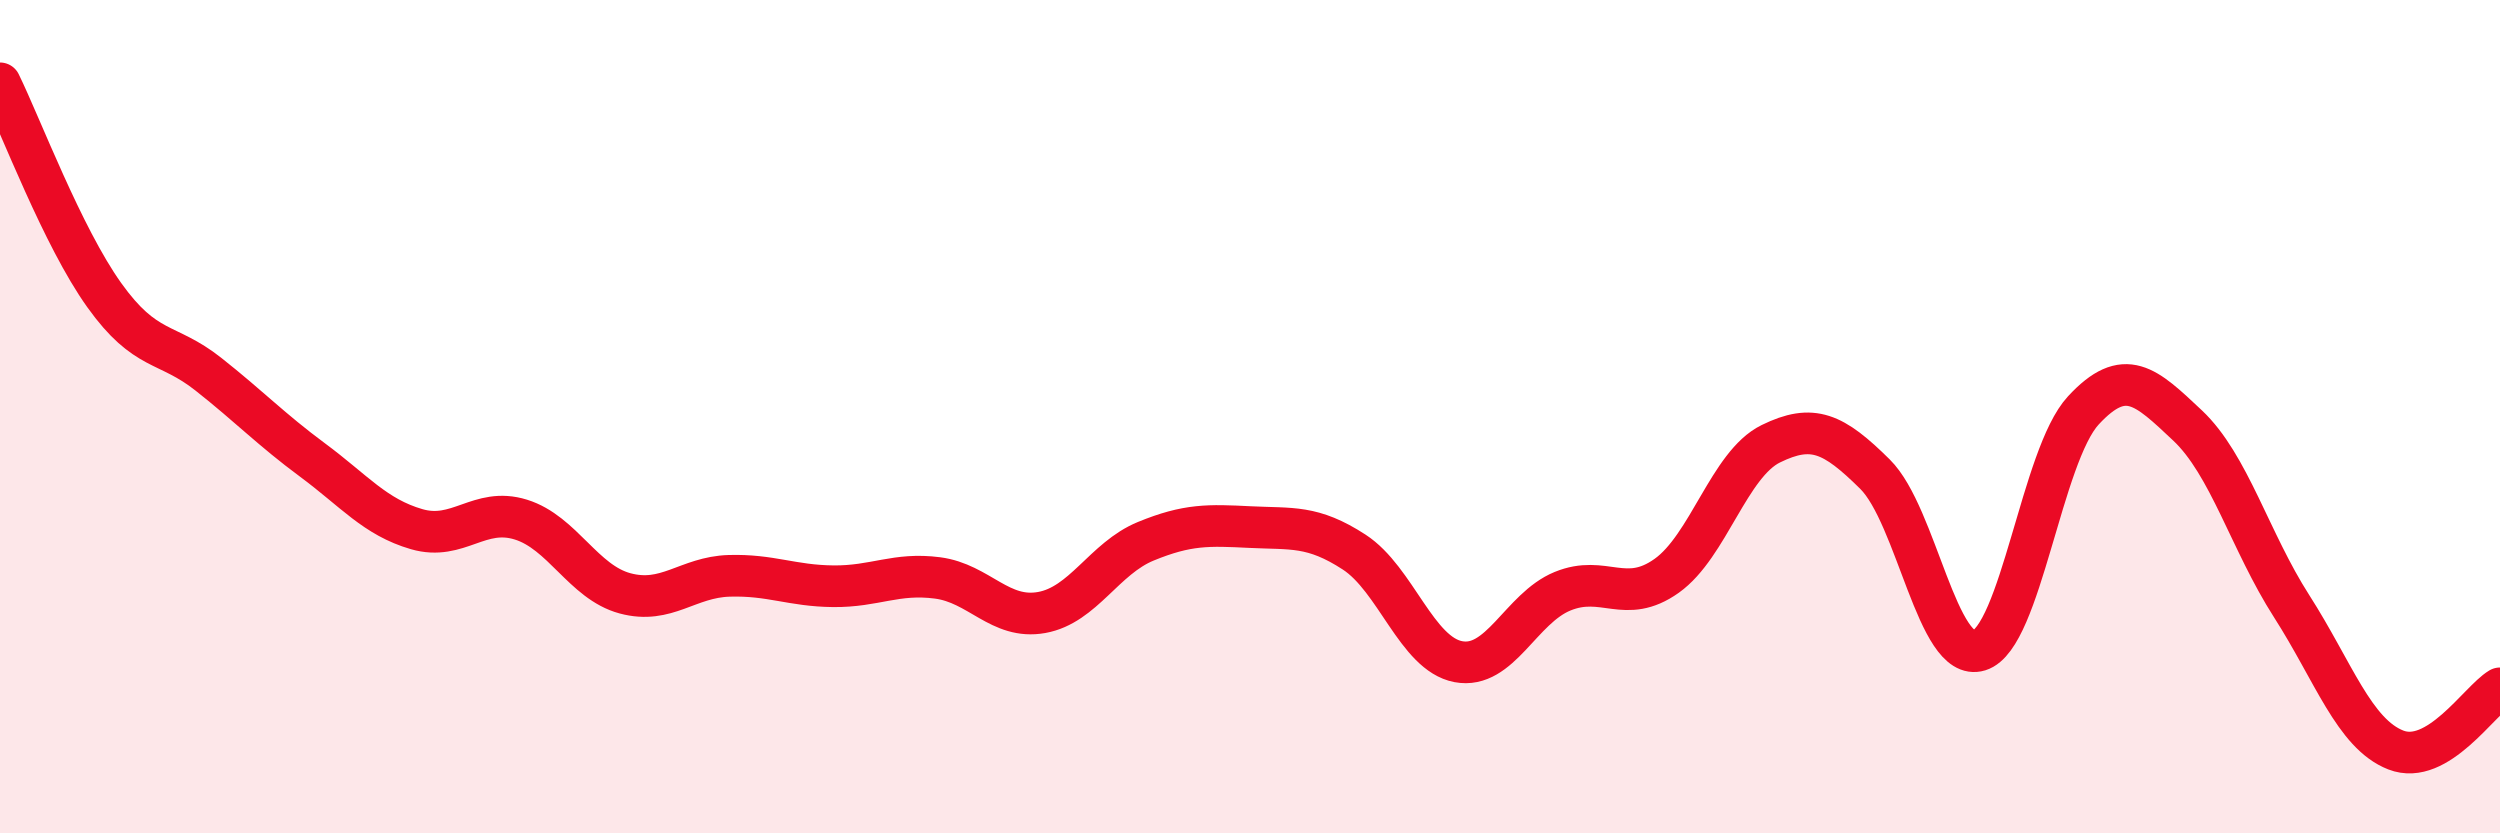
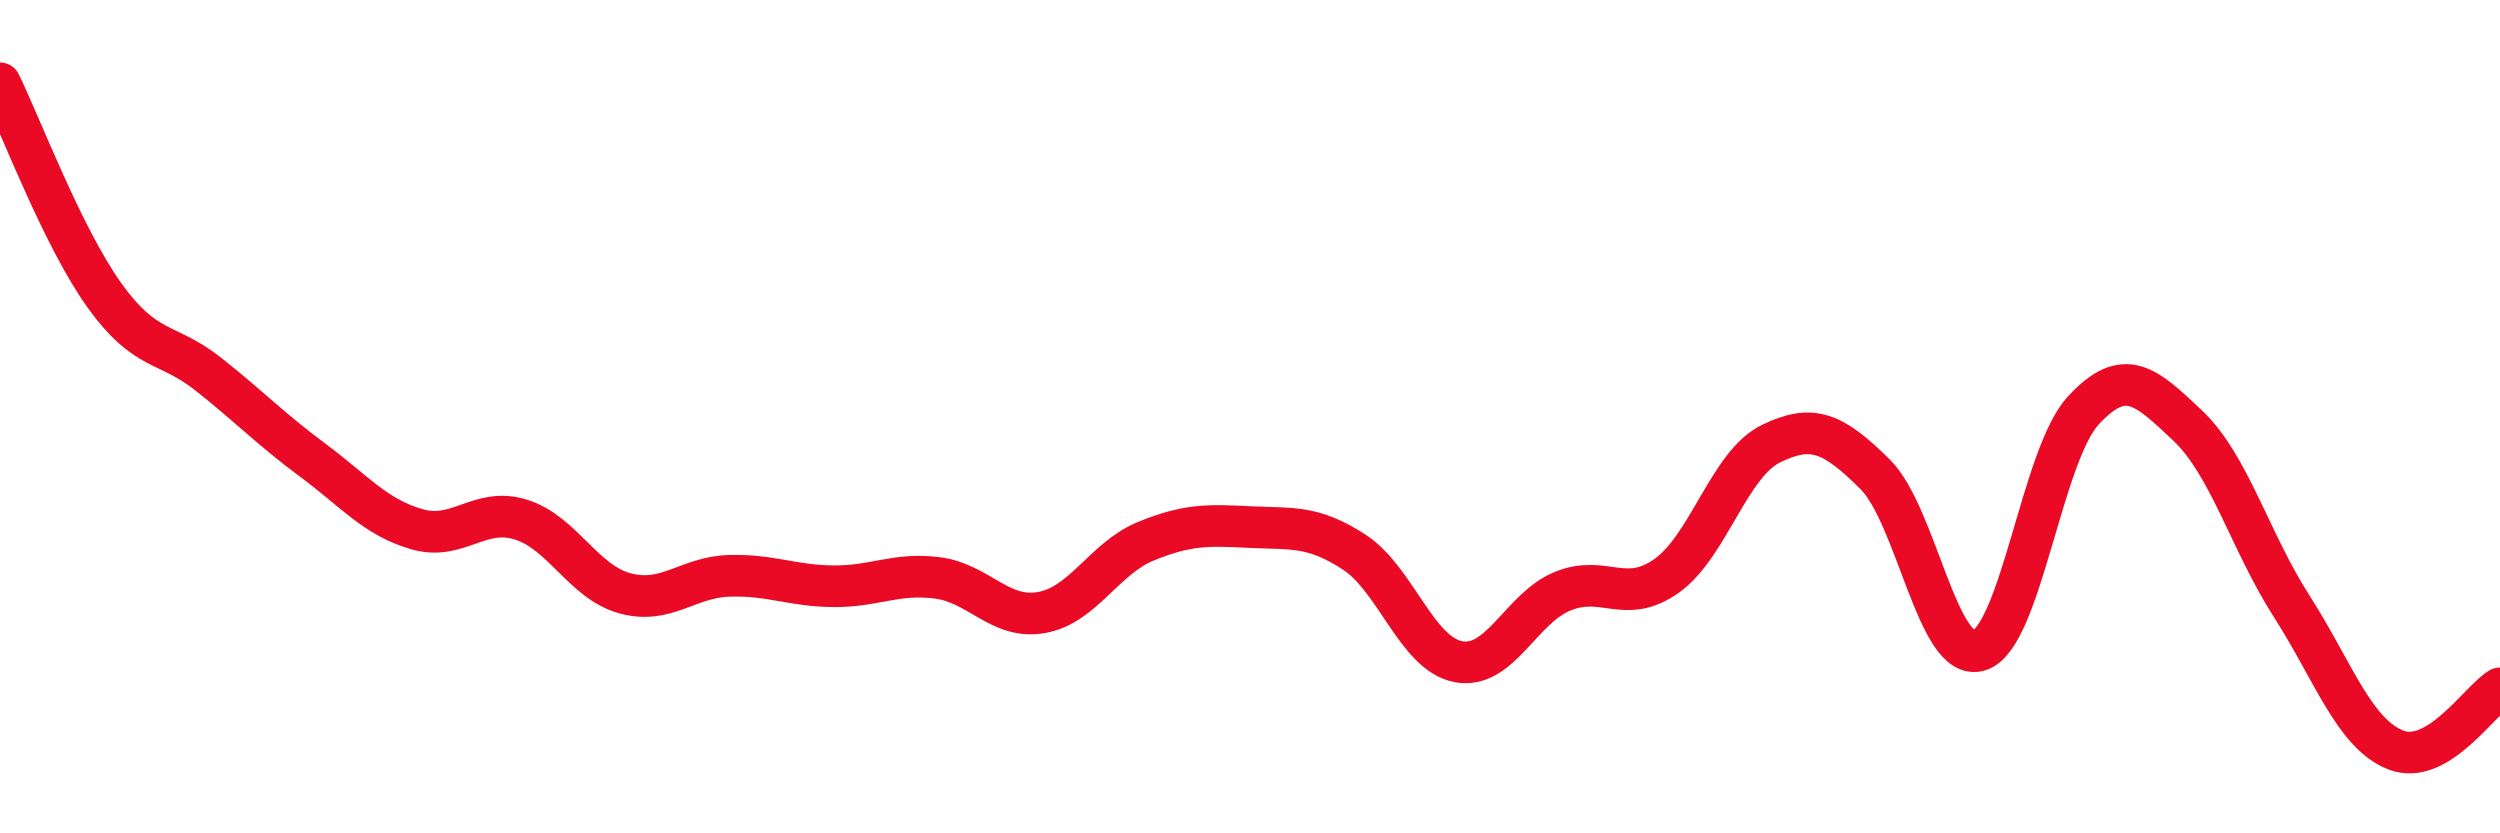
<svg xmlns="http://www.w3.org/2000/svg" width="60" height="20" viewBox="0 0 60 20">
-   <path d="M 0,2 C 0.5,3.02 1.5,5.68 2.5,7.08 C 3.5,8.48 4,8.19 5,8.98 C 6,9.77 6.5,10.3 7.5,11.04 C 8.5,11.78 9,12.41 10,12.7 C 11,12.99 11.5,12.16 12.5,12.47 C 13.5,12.78 14,13.97 15,14.24 C 16,14.51 16.5,13.85 17.5,13.82 C 18.5,13.79 19,14.06 20,14.07 C 21,14.08 21.5,13.74 22.5,13.87 C 23.5,14 24,14.88 25,14.7 C 26,14.52 26.5,13.4 27.5,12.99 C 28.5,12.58 29,12.6 30,12.65 C 31,12.7 31.5,12.6 32.5,13.25 C 33.5,13.9 34,15.69 35,15.88 C 36,16.07 36.5,14.6 37.5,14.19 C 38.5,13.78 39,14.53 40,13.82 C 41,13.11 41.5,11.14 42.5,10.65 C 43.5,10.16 44,10.39 45,11.38 C 46,12.37 46.5,15.92 47.5,15.61 C 48.5,15.3 49,10.93 50,9.85 C 51,8.77 51.5,9.27 52.5,10.21 C 53.5,11.15 54,12.99 55,14.55 C 56,16.11 56.5,17.61 57.5,18 C 58.5,18.39 59.5,16.82 60,16.52L60 20L0 20Z" fill="#EB0A25" opacity="0.1" stroke-linecap="round" stroke-linejoin="round" />
  <path d="M 0,2 C 0.5,3.02 1.5,5.68 2.5,7.08 C 3.5,8.48 4,8.19 5,8.98 C 6,9.77 6.5,10.3 7.5,11.04 C 8.5,11.78 9,12.41 10,12.7 C 11,12.99 11.5,12.16 12.5,12.47 C 13.5,12.78 14,13.97 15,14.24 C 16,14.51 16.5,13.85 17.5,13.82 C 18.5,13.79 19,14.06 20,14.07 C 21,14.08 21.5,13.74 22.5,13.87 C 23.5,14 24,14.88 25,14.7 C 26,14.52 26.5,13.4 27.5,12.99 C 28.5,12.58 29,12.6 30,12.65 C 31,12.7 31.5,12.6 32.5,13.25 C 33.5,13.9 34,15.69 35,15.88 C 36,16.07 36.5,14.6 37.5,14.19 C 38.5,13.78 39,14.53 40,13.82 C 41,13.11 41.5,11.14 42.5,10.65 C 43.5,10.16 44,10.39 45,11.38 C 46,12.37 46.5,15.92 47.5,15.61 C 48.5,15.3 49,10.93 50,9.85 C 51,8.77 51.5,9.27 52.5,10.21 C 53.5,11.15 54,12.99 55,14.55 C 56,16.11 56.5,17.61 57.5,18 C 58.5,18.39 59.5,16.82 60,16.52" stroke="#EB0A25" stroke-width="1" fill="none" stroke-linecap="round" stroke-linejoin="round" />
</svg>